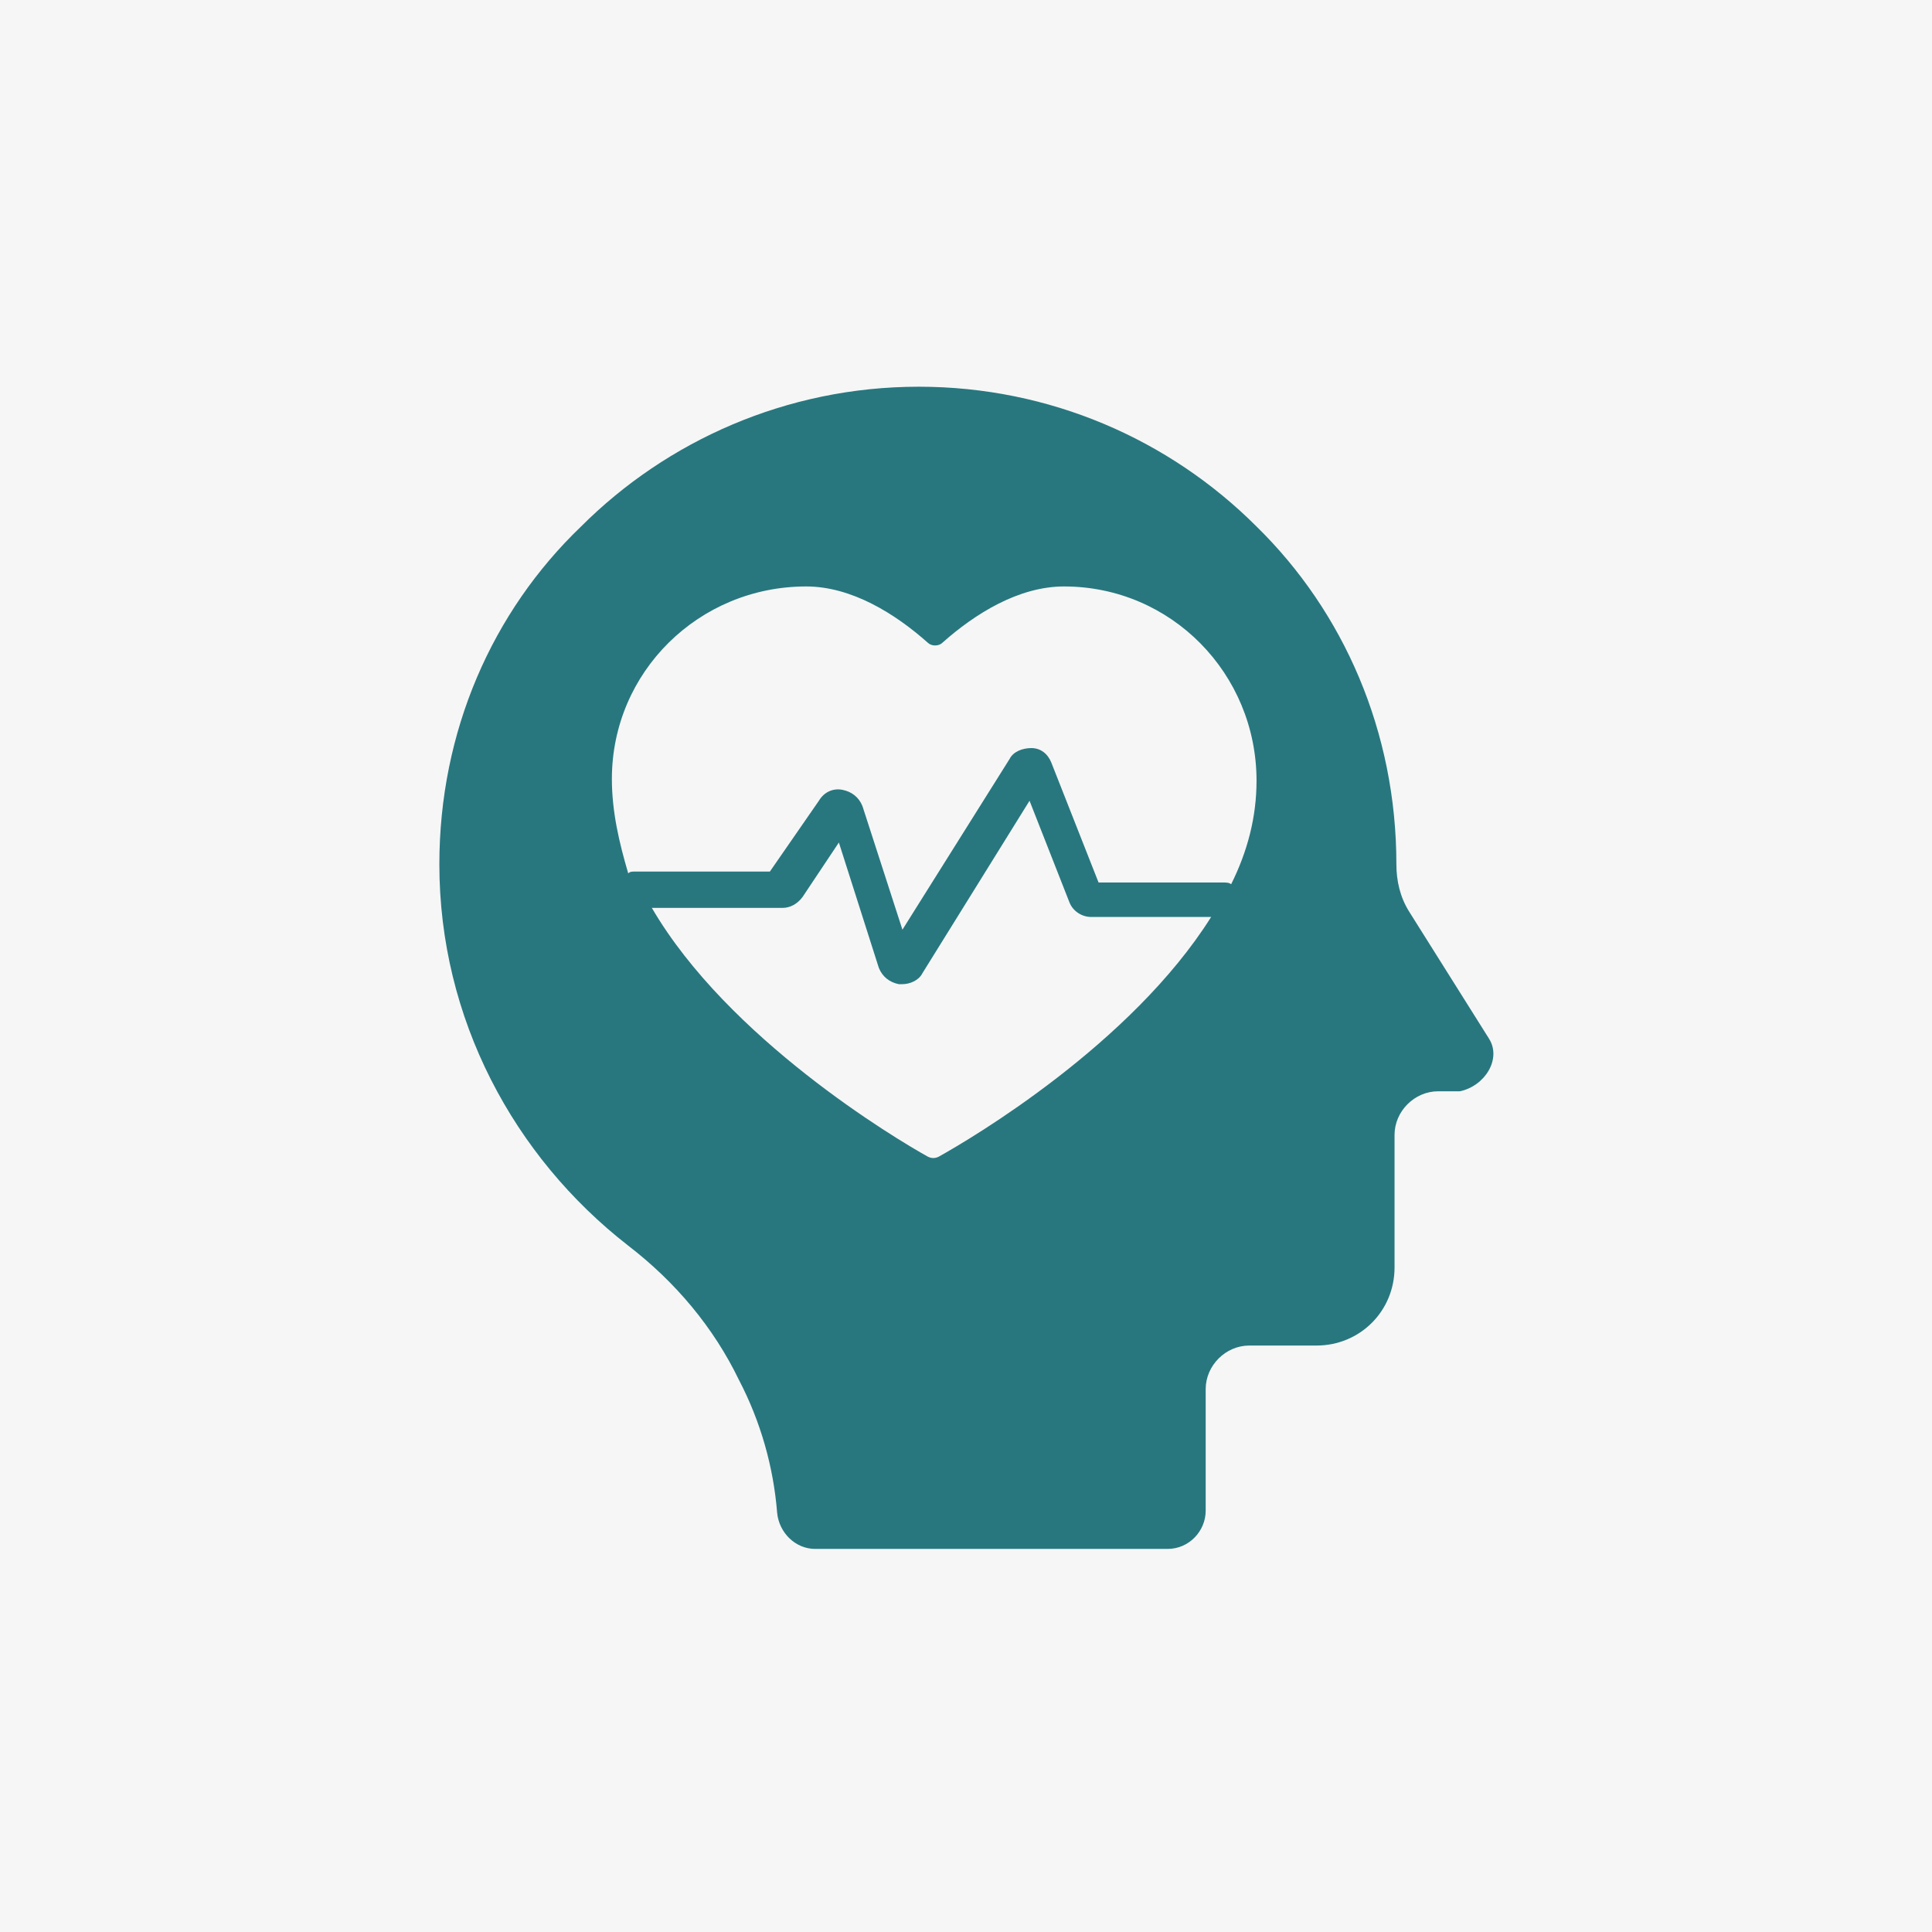
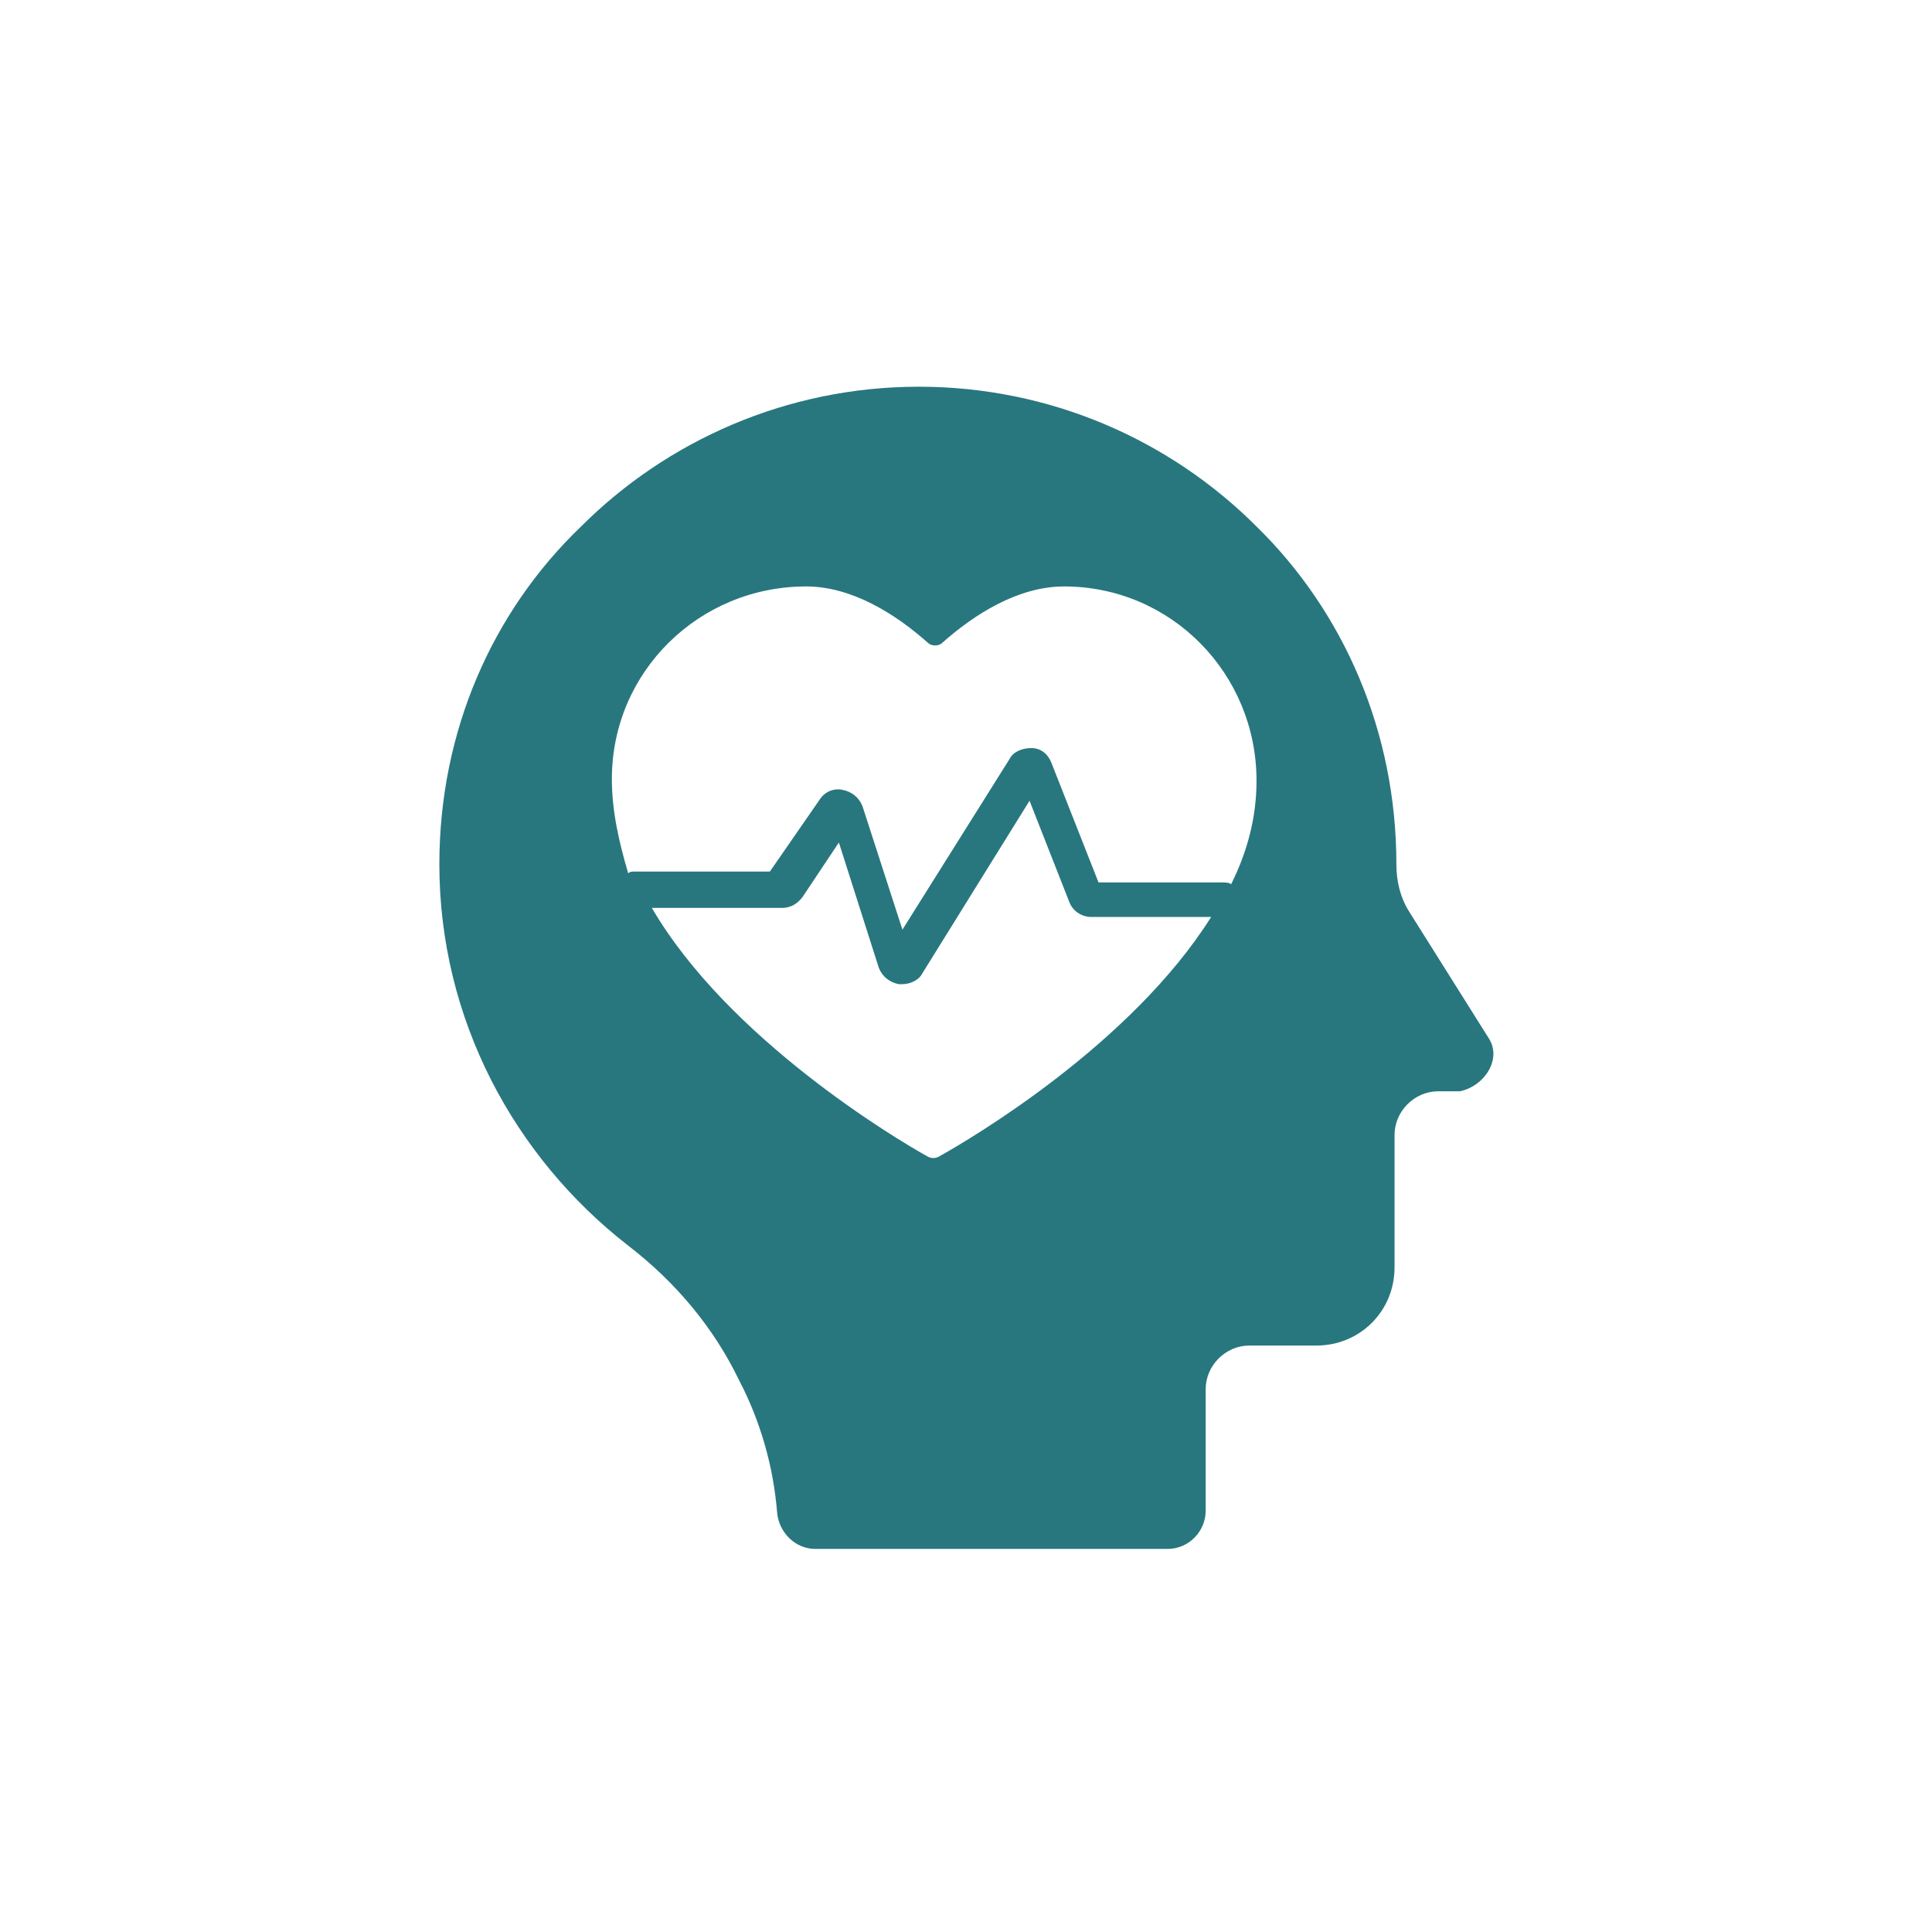
<svg xmlns="http://www.w3.org/2000/svg" width="512pt" height="512pt" viewBox="0 0 512 512">
  <g>
-     <rect width="512" height="512" fill="#f6f6f6" />
-     <path d="m394.6 275.25-21.176-33.688c-2.406-3.852-3.367-8.18-3.367-12.512 0-35.133-13.957-66.895-37.055-89.512-23.102-23.102-54.863-37.055-89.512-37.055-35.133 0-66.895 14.438-89.512 37.055-23.586 22.617-37.543 54.379-37.543 89.512 0 40.906 19.73 77.48 50.051 101.06 12.512 9.625 22.617 21.656 29.355 35.613 5.773 11.07 9.145 23.102 10.105 35.133 0.48 5.293 4.812 9.625 10.105 9.625h93.363c5.773 0 10.105-4.812 10.105-10.105v-32.242c0-6.258 5.293-11.551 11.551-11.551h17.805c11.551 0 20.695-9.145 20.695-20.695v-35.133c0-6.258 5.293-11.551 11.551-11.551h5.773c6.738-1.445 11.07-8.664 7.703-13.957zm-145.82 31.281c-0.961 0.48-1.926 0.48-2.887 0-8.664-4.812-52.938-31.281-73.148-65.93h34.648c1.926 0 3.852-0.961 5.293-2.887l9.625-14.438 10.586 33.207c0.961 2.406 2.887 3.852 5.293 4.332h0.961c1.926 0 4.332-0.961 5.293-2.887l28.395-45.719 10.586 26.949c0.961 2.406 3.367 3.852 5.773 3.852l31.77-0.004c-21.176 33.688-63.523 58.711-72.188 63.523zm77.48-72.188c-0.48-0.48-1.445-0.48-2.406-0.48h-32.727l-12.512-31.762c-0.961-2.406-2.887-3.852-5.293-3.852s-4.812 0.961-5.773 2.887l-28.395 45.238-10.586-32.727c-0.961-2.406-2.887-3.852-5.293-4.332-2.406-0.48-4.812 0.48-6.258 2.887l-12.992 18.77h-35.613c-0.961 0-1.445 0-1.926 0.48-2.406-8.18-4.332-16.359-4.332-25.023 0-28.395 23.102-51.012 51.492-51.012 12.031 0 23.582 7.219 32.242 14.918 0.961 0.961 2.887 0.961 3.852 0 8.664-7.699 20.211-14.918 32.242-14.918 28.395 0 51.012 23.102 51.012 51.492 0.004 9.629-2.402 18.77-6.734 27.434z" fill="#28777f" />
+     <path d="m394.6 275.25-21.176-33.688c-2.406-3.852-3.367-8.18-3.367-12.512 0-35.133-13.957-66.895-37.055-89.512-23.102-23.102-54.863-37.055-89.512-37.055-35.133 0-66.895 14.438-89.512 37.055-23.586 22.617-37.543 54.379-37.543 89.512 0 40.906 19.73 77.48 50.051 101.06 12.512 9.625 22.617 21.656 29.355 35.613 5.773 11.07 9.145 23.102 10.105 35.133 0.48 5.293 4.812 9.625 10.105 9.625h93.363c5.773 0 10.105-4.812 10.105-10.105v-32.242c0-6.258 5.293-11.551 11.551-11.551h17.805c11.551 0 20.695-9.145 20.695-20.695v-35.133c0-6.258 5.293-11.551 11.551-11.551h5.773c6.738-1.445 11.07-8.664 7.703-13.957zm-145.82 31.281c-0.961 0.48-1.926 0.48-2.887 0-8.664-4.812-52.938-31.281-73.148-65.93h34.648c1.926 0 3.852-0.961 5.293-2.887l9.625-14.438 10.586 33.207c0.961 2.406 2.887 3.852 5.293 4.332h0.961c1.926 0 4.332-0.961 5.293-2.887l28.395-45.719 10.586 26.949c0.961 2.406 3.367 3.852 5.773 3.852l31.77-0.004c-21.176 33.688-63.523 58.711-72.188 63.523m77.48-72.188c-0.48-0.48-1.445-0.48-2.406-0.48h-32.727l-12.512-31.762c-0.961-2.406-2.887-3.852-5.293-3.852s-4.812 0.961-5.773 2.887l-28.395 45.238-10.586-32.727c-0.961-2.406-2.887-3.852-5.293-4.332-2.406-0.48-4.812 0.48-6.258 2.887l-12.992 18.77h-35.613c-0.961 0-1.445 0-1.926 0.48-2.406-8.18-4.332-16.359-4.332-25.023 0-28.395 23.102-51.012 51.492-51.012 12.031 0 23.582 7.219 32.242 14.918 0.961 0.961 2.887 0.961 3.852 0 8.664-7.699 20.211-14.918 32.242-14.918 28.395 0 51.012 23.102 51.012 51.492 0.004 9.629-2.402 18.77-6.734 27.434z" fill="#28777f" />
  </g>
</svg>